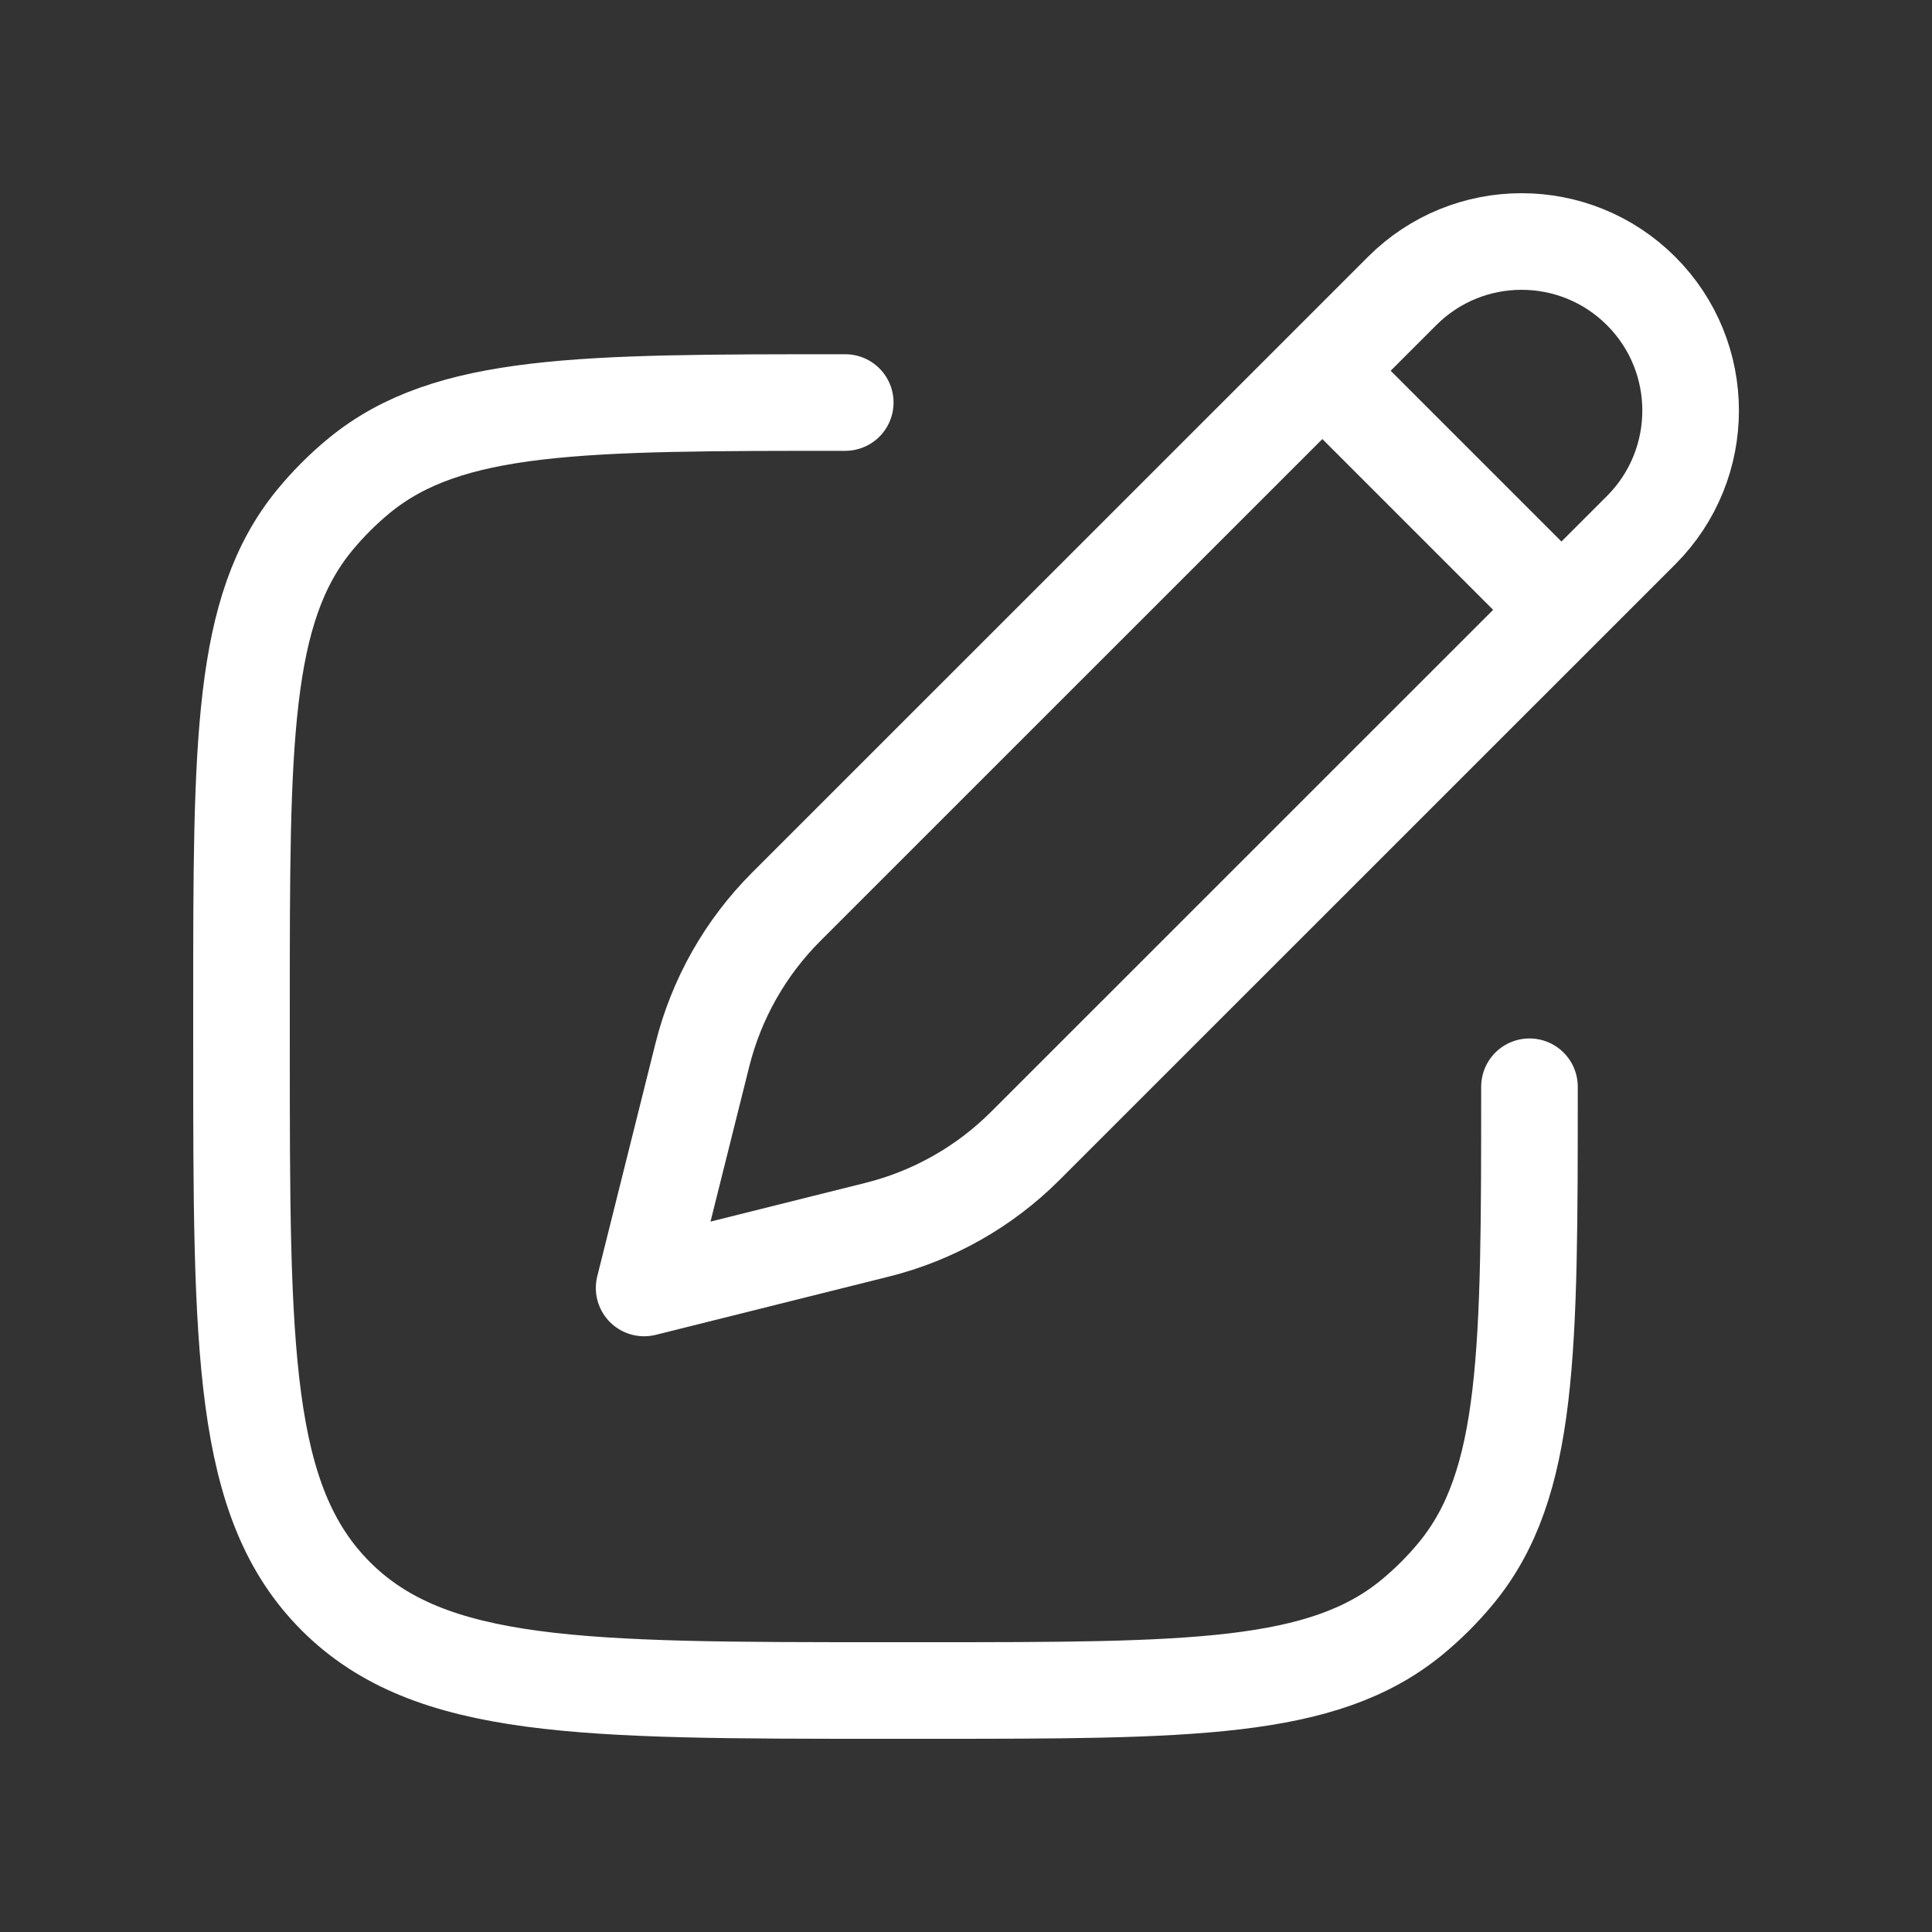
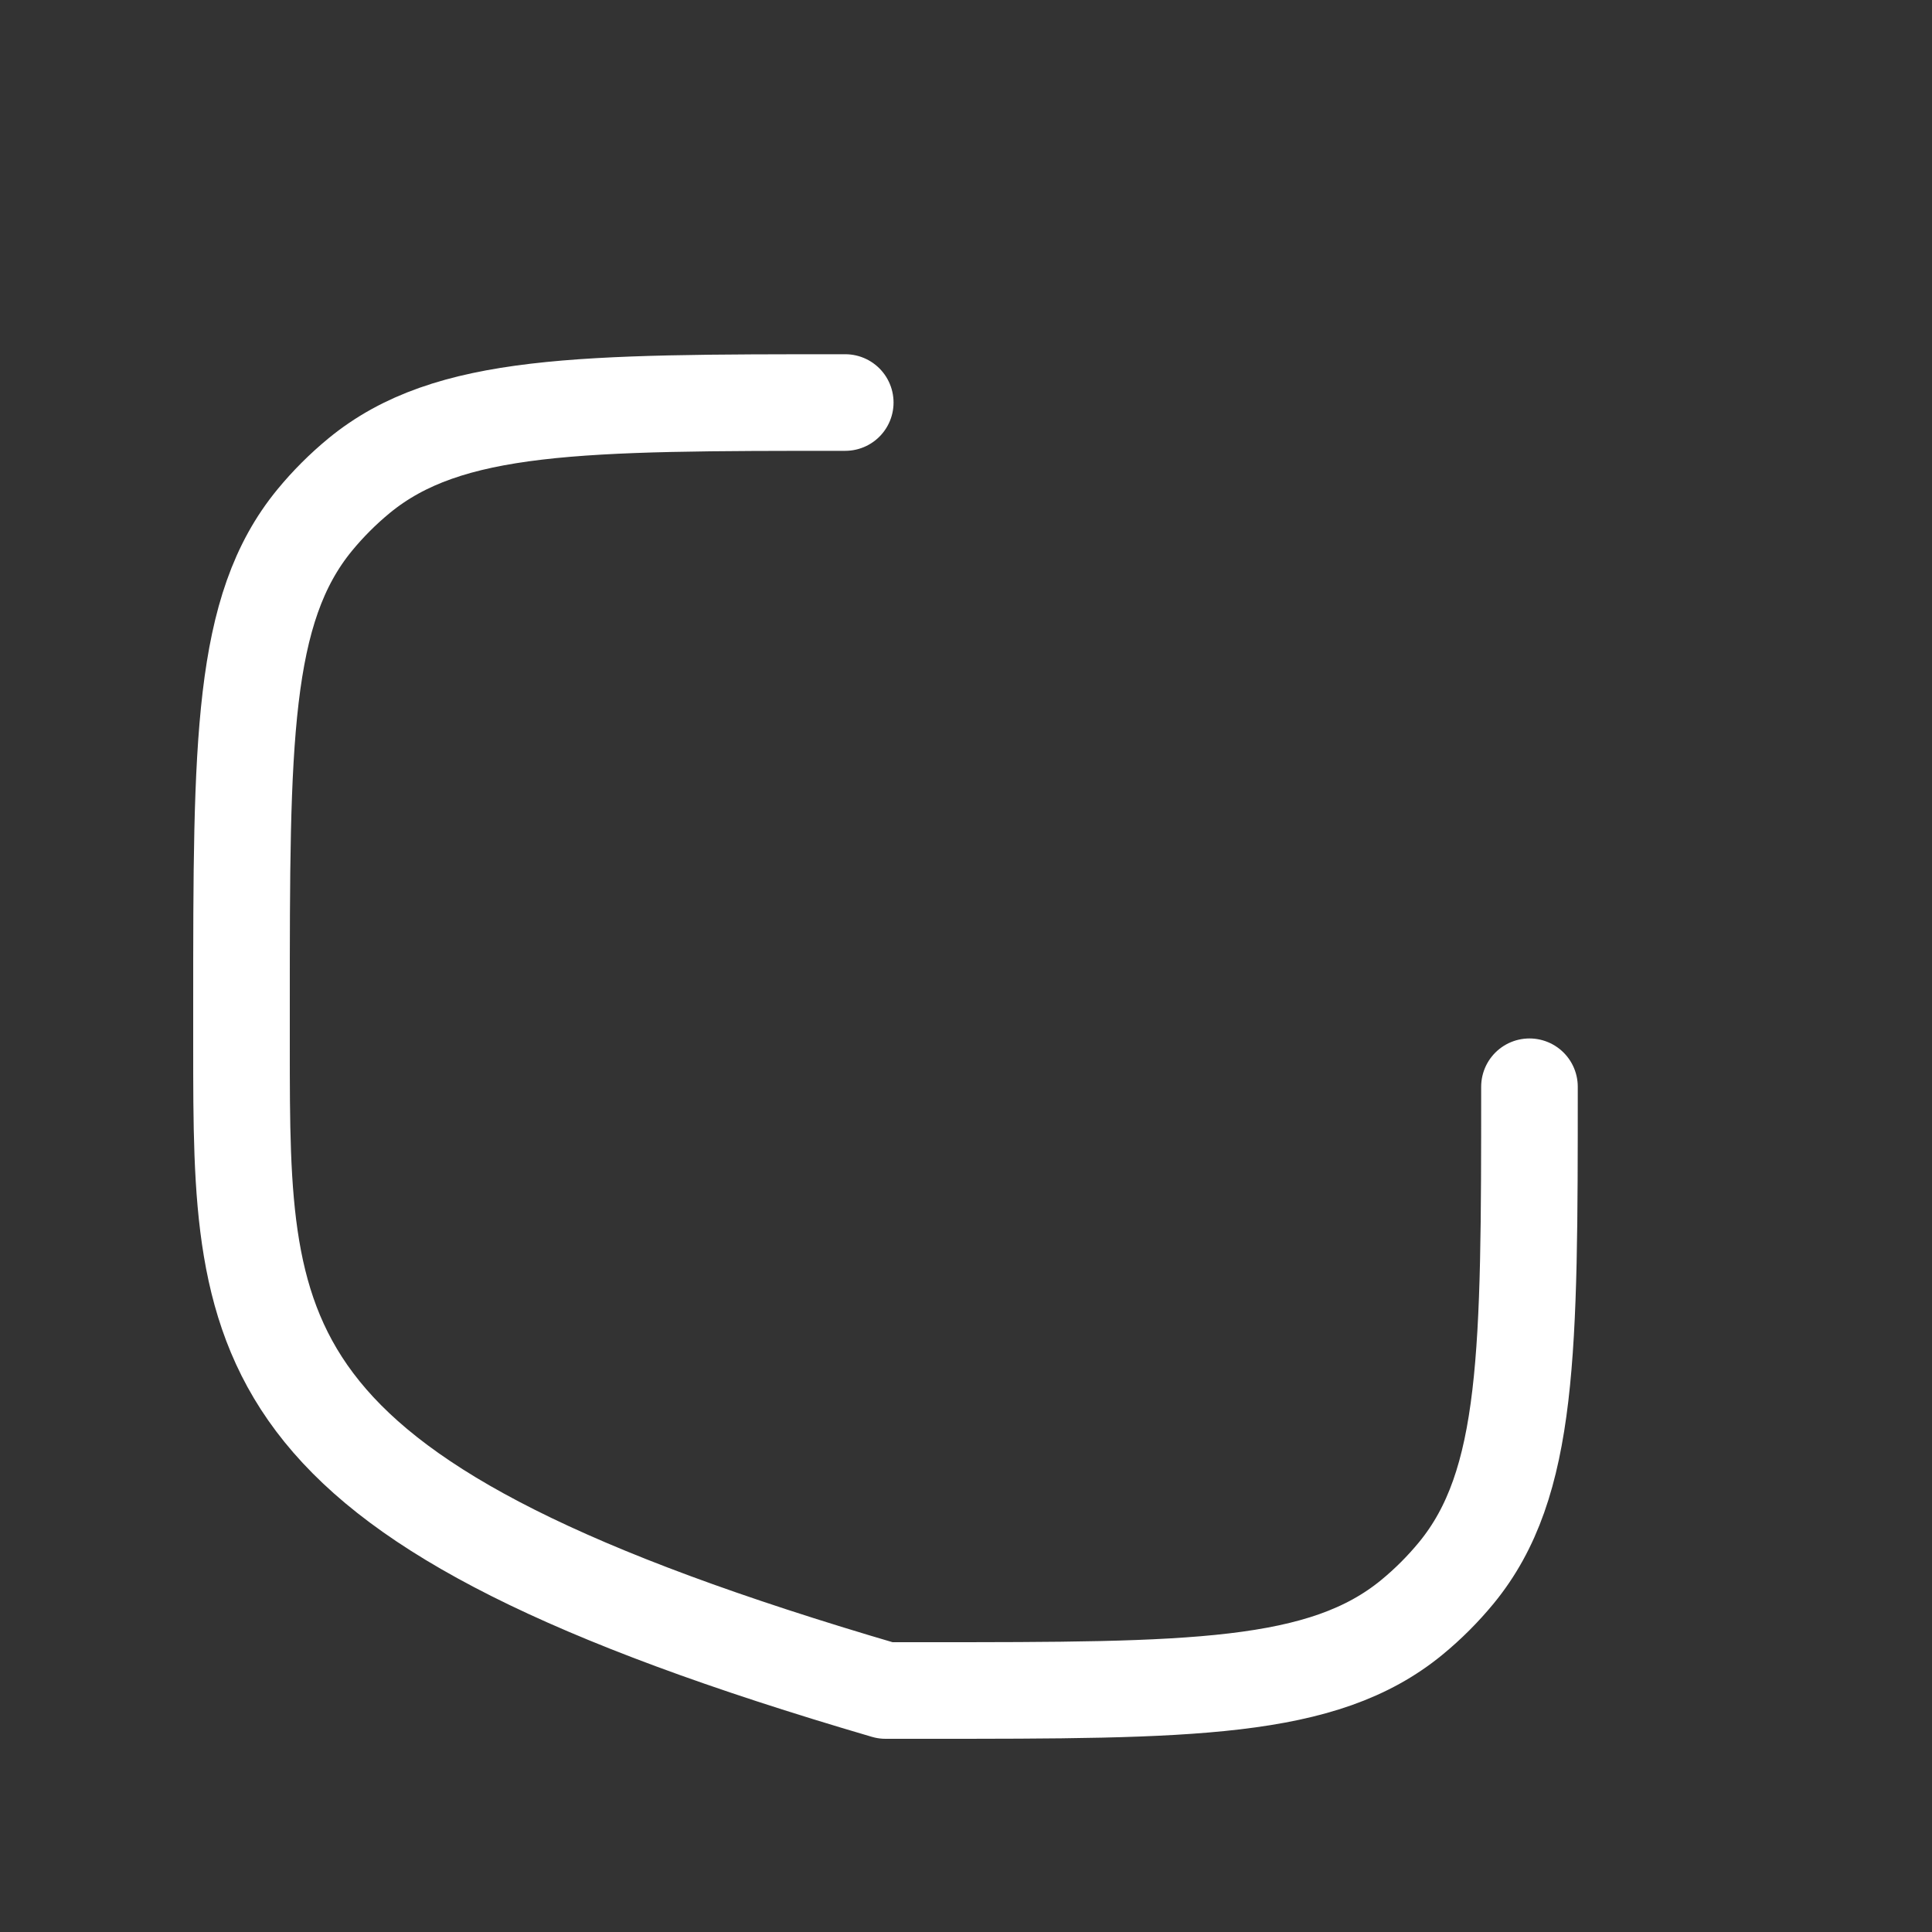
<svg xmlns="http://www.w3.org/2000/svg" width="20" height="20" viewBox="0 0 20 20" fill="none">
  <rect x="0" y="0" width="20" height="20" fill="#333333" stroke="none" />
-   <path d="M13.689 3.838L14.514 3.013C15.197 2.329 16.305 2.329 16.989 3.013C17.672 3.696 17.672 4.804 16.989 5.488L16.164 6.313M13.689 3.838L8.139 9.387C7.716 9.81 7.416 10.34 7.271 10.92L6.668 13.333L9.081 12.73C9.661 12.585 10.191 12.285 10.614 11.862L16.164 6.313M13.689 3.838L16.164 6.313" stroke="white" stroke-linejoin="round" />
-   <path d="M15.833 11.25C15.833 13.99 15.833 15.359 15.077 16.281C14.938 16.45 14.783 16.605 14.615 16.743C13.693 17.5 12.323 17.5 9.583 17.5H9.167C6.024 17.5 4.453 17.5 3.476 16.524C2.5 15.547 2.5 13.976 2.5 10.833V10.417C2.5 7.677 2.5 6.307 3.257 5.385C3.395 5.217 3.55 5.062 3.719 4.923C4.641 4.167 6.01 4.167 8.75 4.167" stroke="white" stroke-linecap="round" stroke-linejoin="round" />
+   <path d="M15.833 11.25C15.833 13.99 15.833 15.359 15.077 16.281C14.938 16.45 14.783 16.605 14.615 16.743C13.693 17.5 12.323 17.5 9.583 17.5H9.167C2.5 15.547 2.5 13.976 2.5 10.833V10.417C2.5 7.677 2.5 6.307 3.257 5.385C3.395 5.217 3.55 5.062 3.719 4.923C4.641 4.167 6.01 4.167 8.75 4.167" stroke="white" stroke-linecap="round" stroke-linejoin="round" />
</svg>